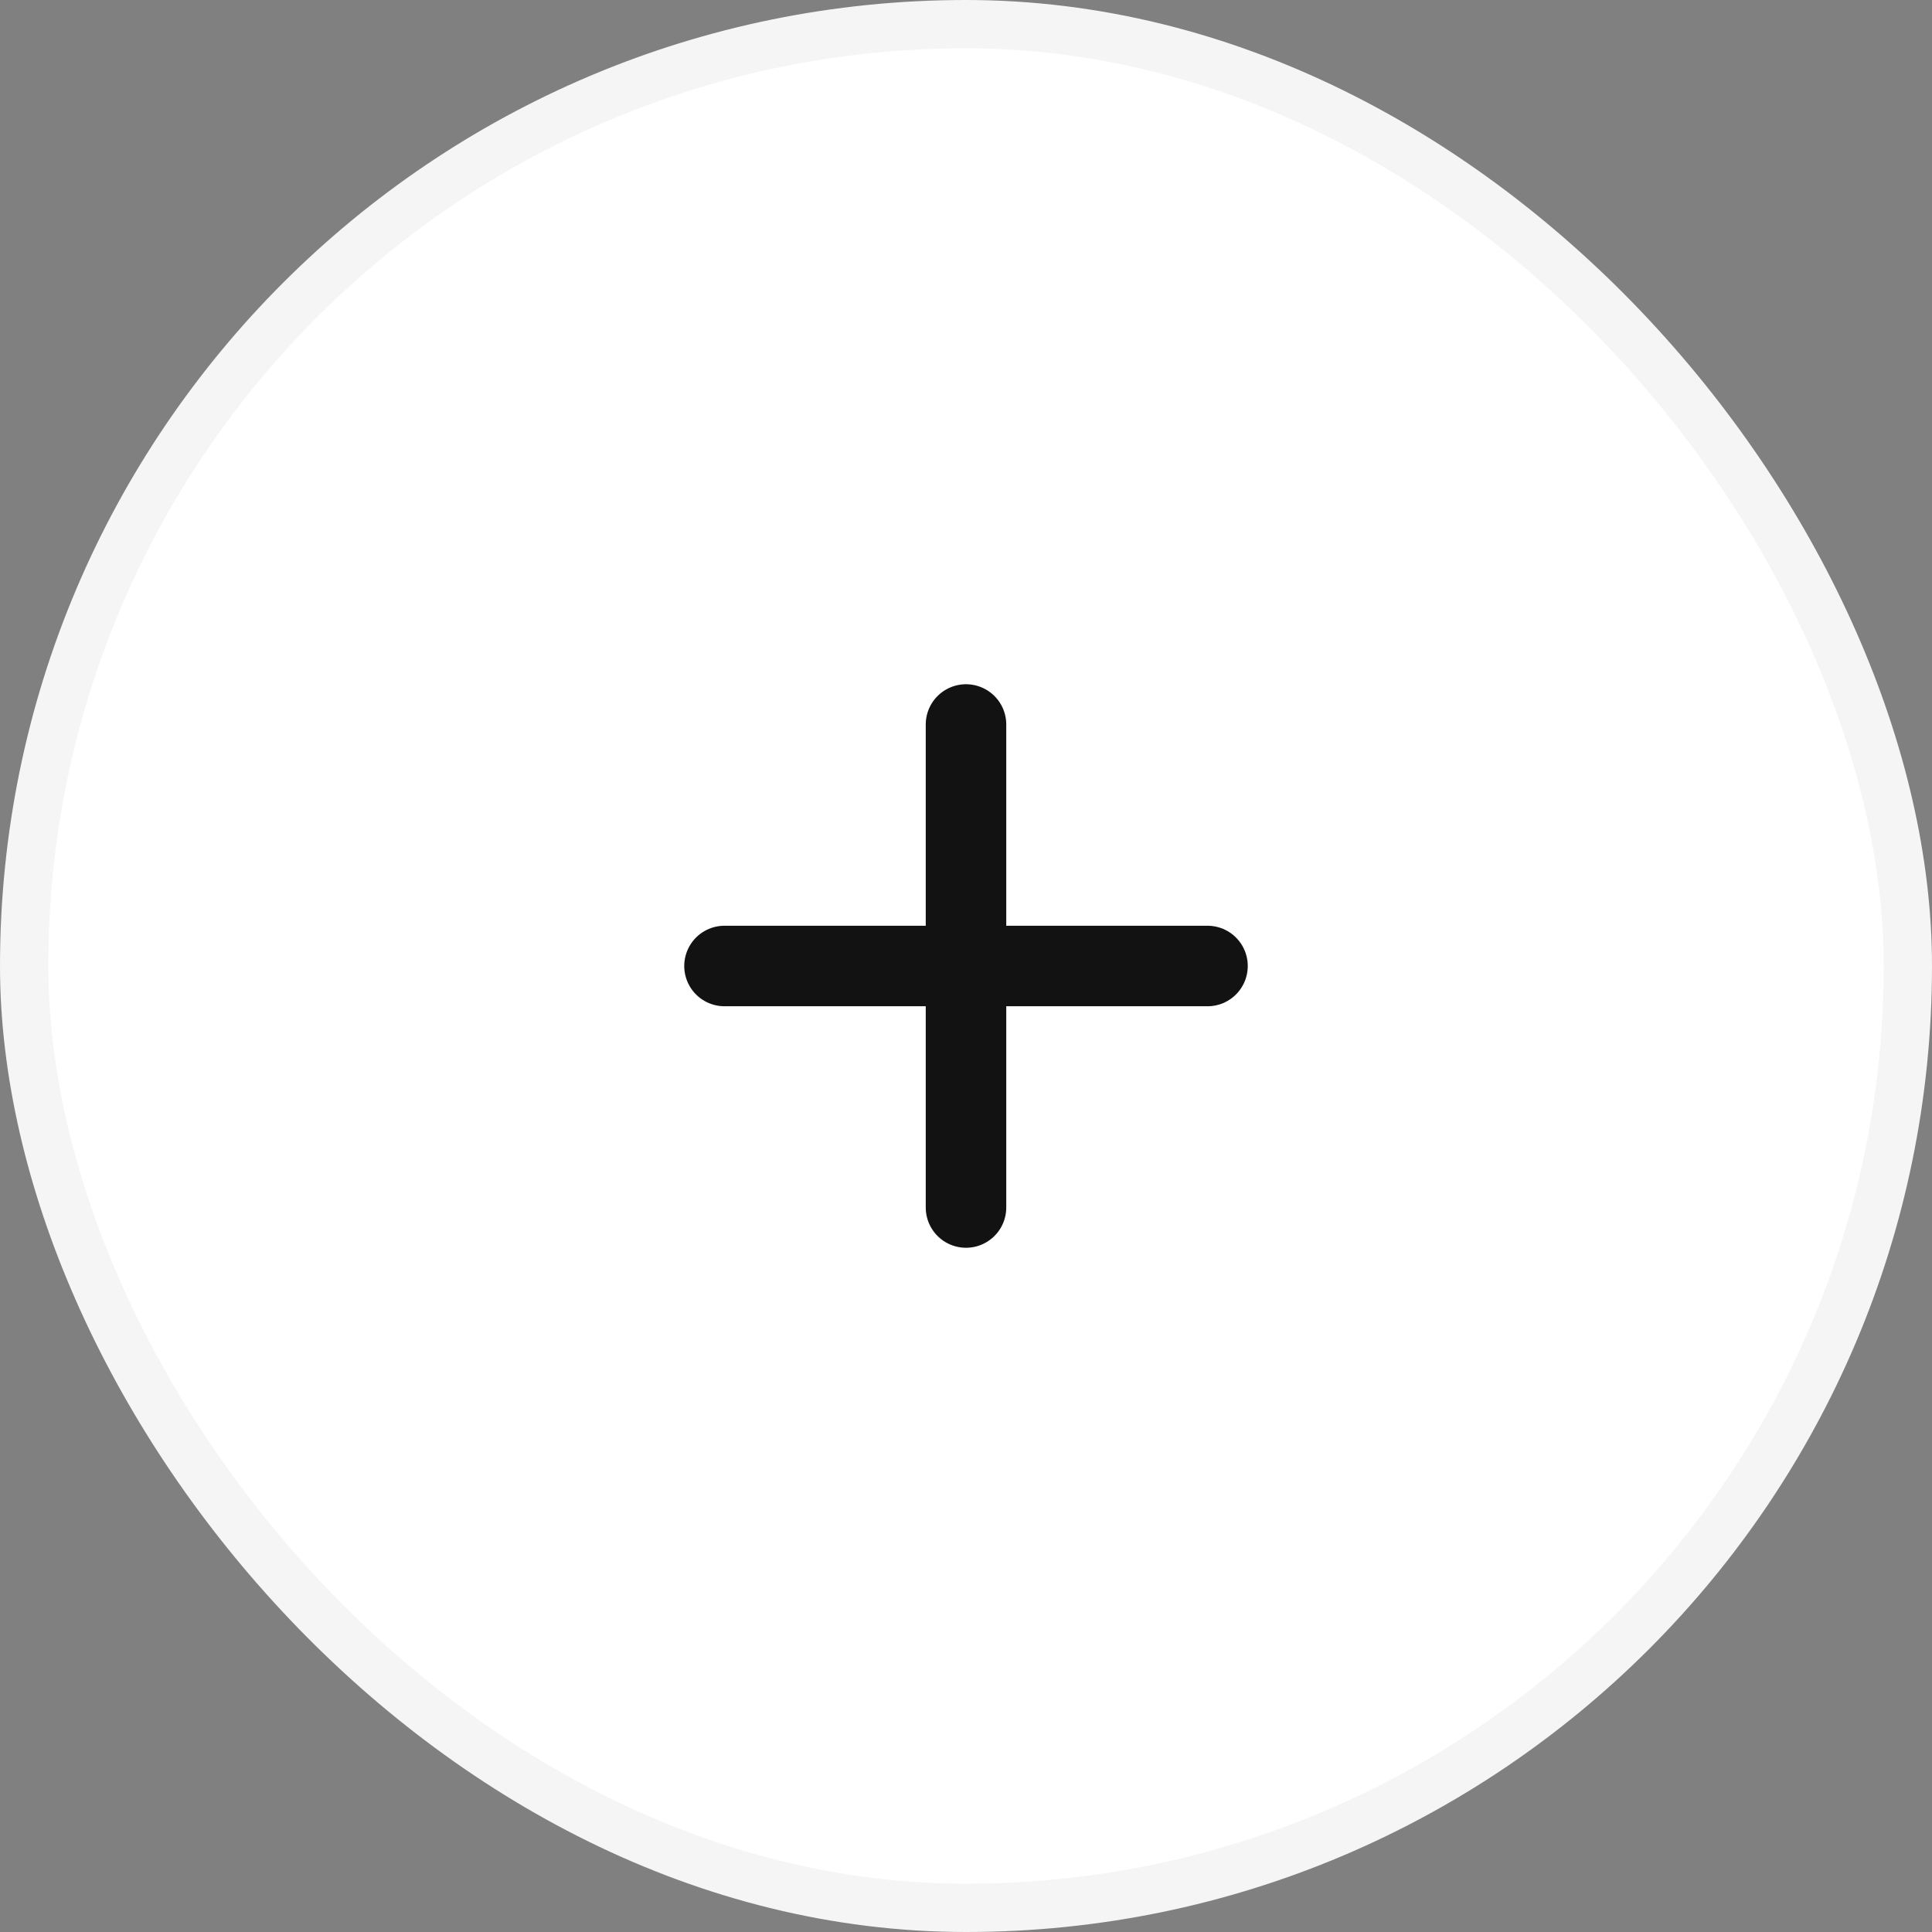
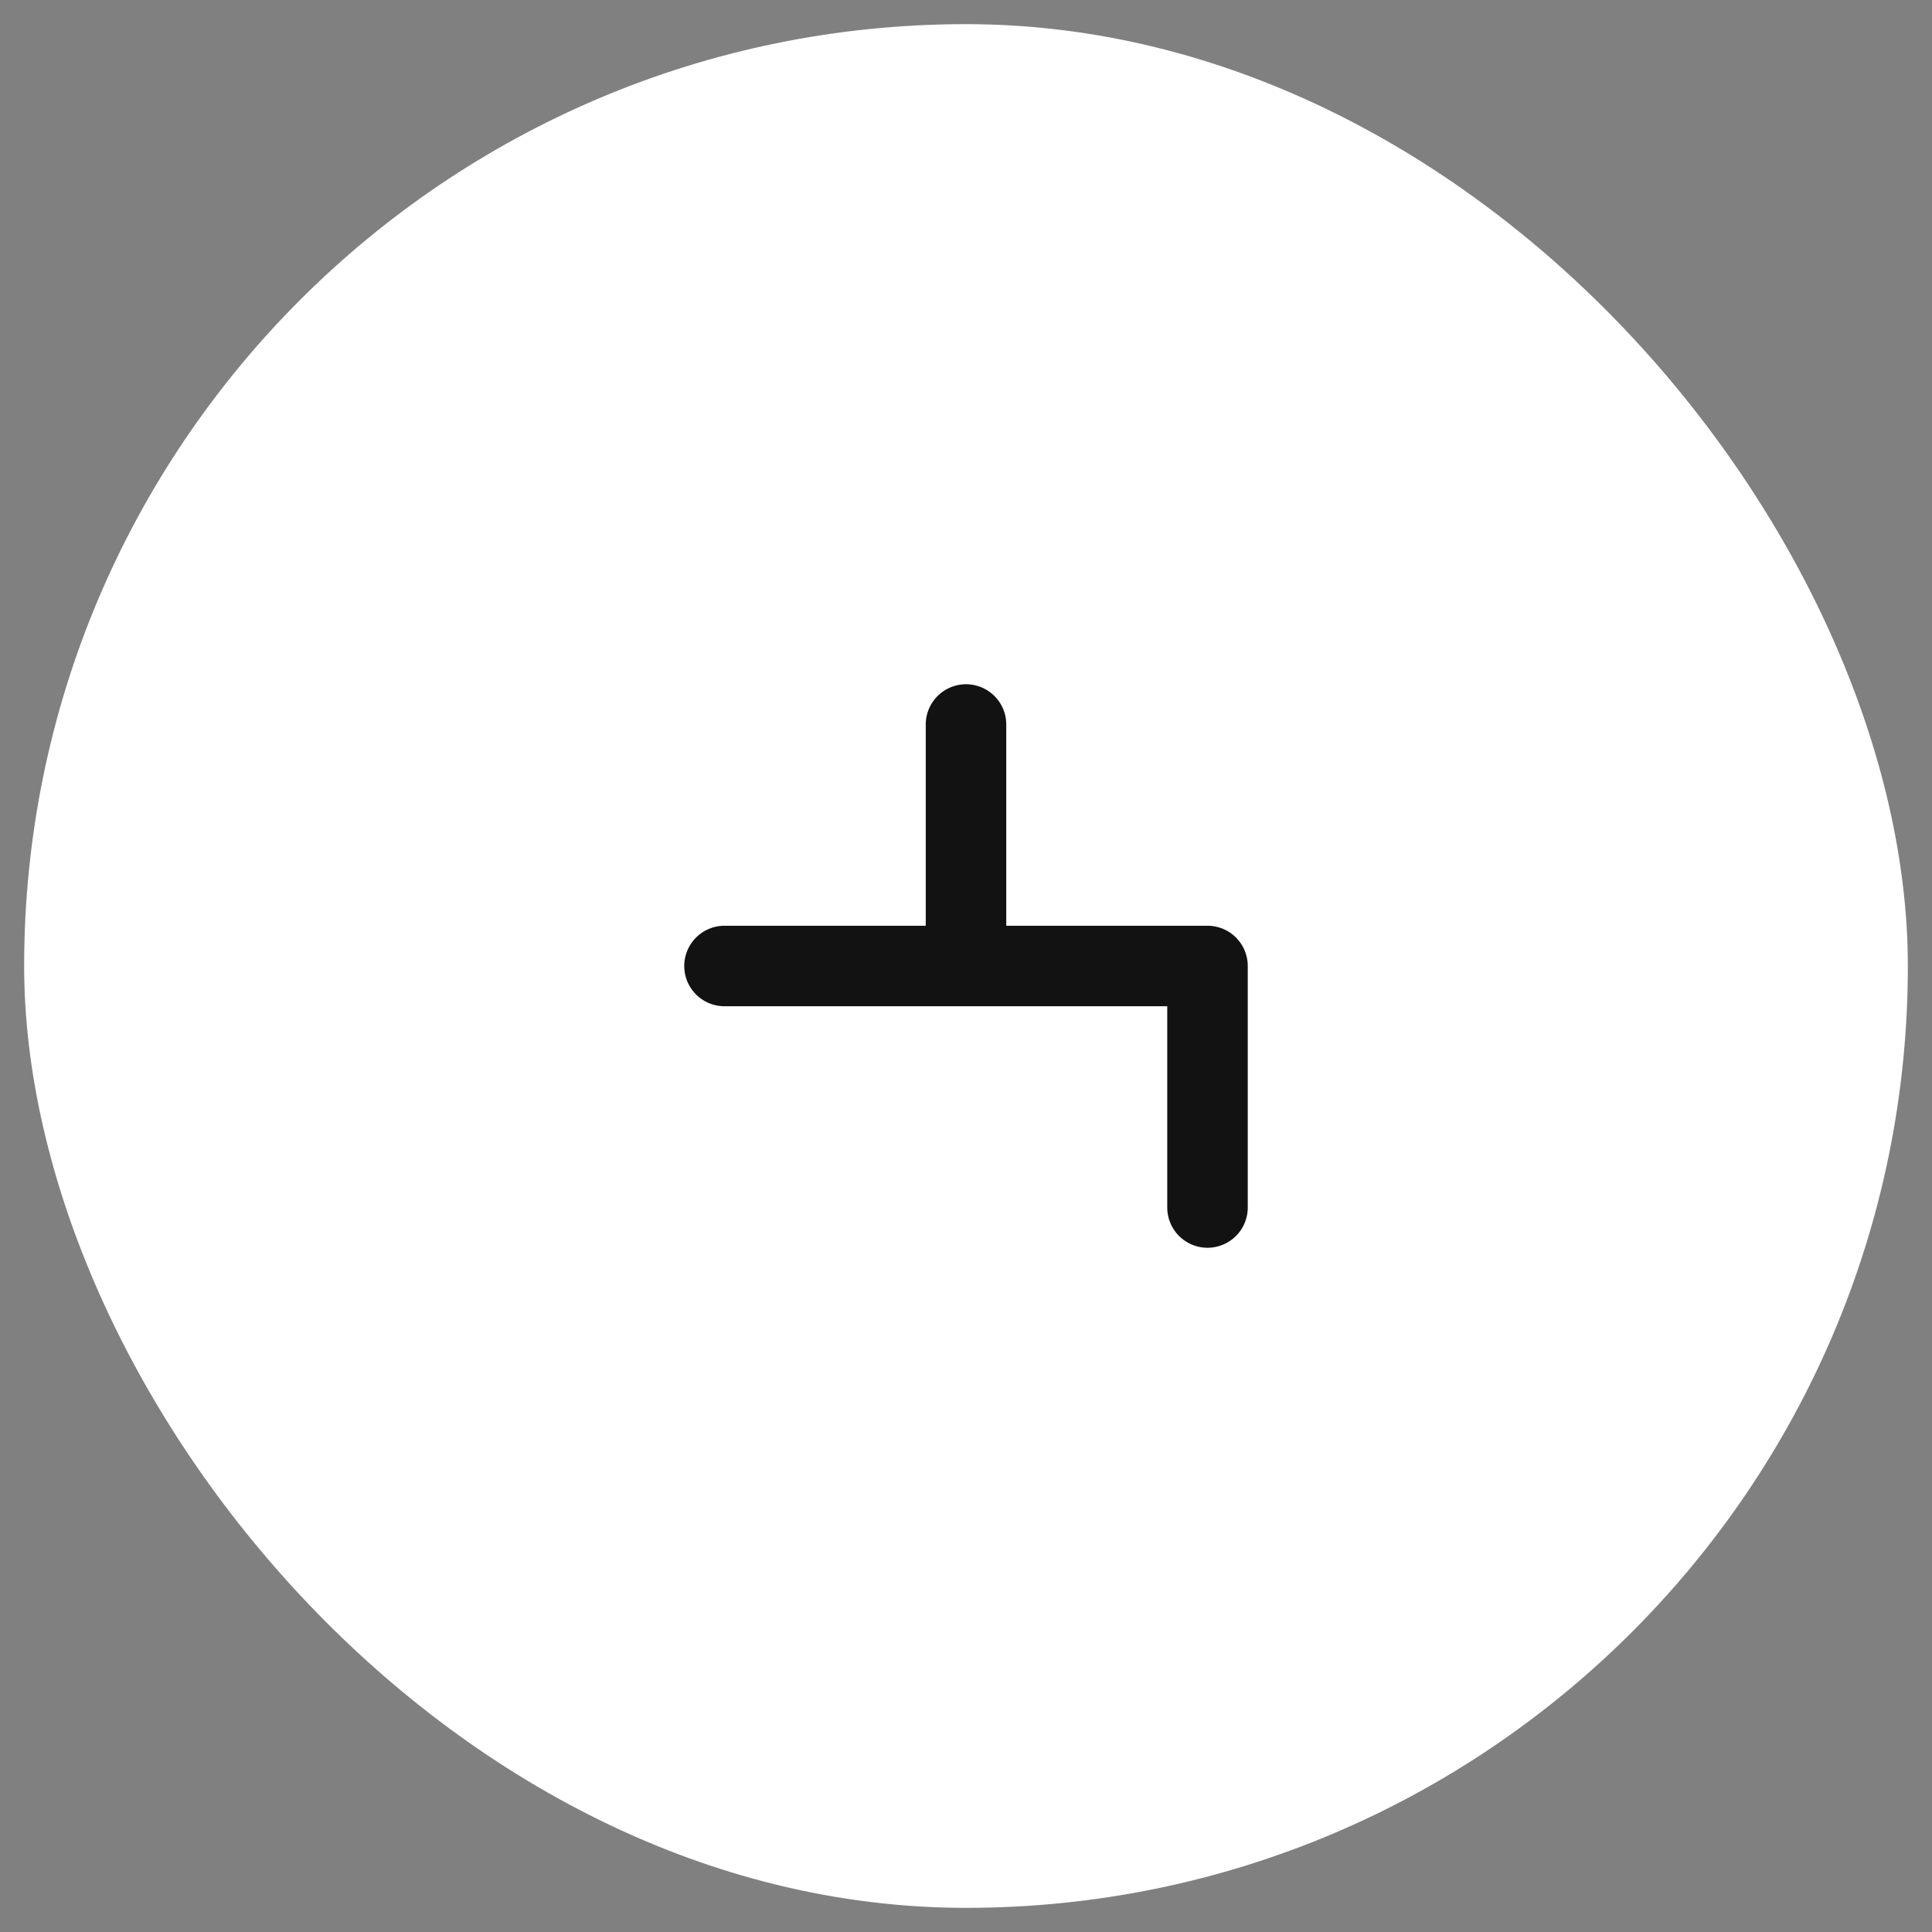
<svg xmlns="http://www.w3.org/2000/svg" width="34" height="34" viewBox="0 0 34 34" fill="none">
  <rect x="0" y="0" width="34" height="34" fill="#808080" stroke="none" />
  <rect x="0.425" y="0.425" width="33.15" height="33.15" rx="16.575" fill="white" />
-   <rect x="0.425" y="0.425" width="33.15" height="33.15" rx="16.575" stroke="#F5F5F5" stroke-width="0.85" />
-   <path d="M12.75 17H17M17 17H21.25M17 17V21.25M17 17V12.75" stroke="#121212" stroke-width="1.417" stroke-linecap="round" stroke-linejoin="round" />
+   <path d="M12.75 17H17M17 17H21.25V21.25M17 17V12.75" stroke="#121212" stroke-width="1.417" stroke-linecap="round" stroke-linejoin="round" />
</svg>